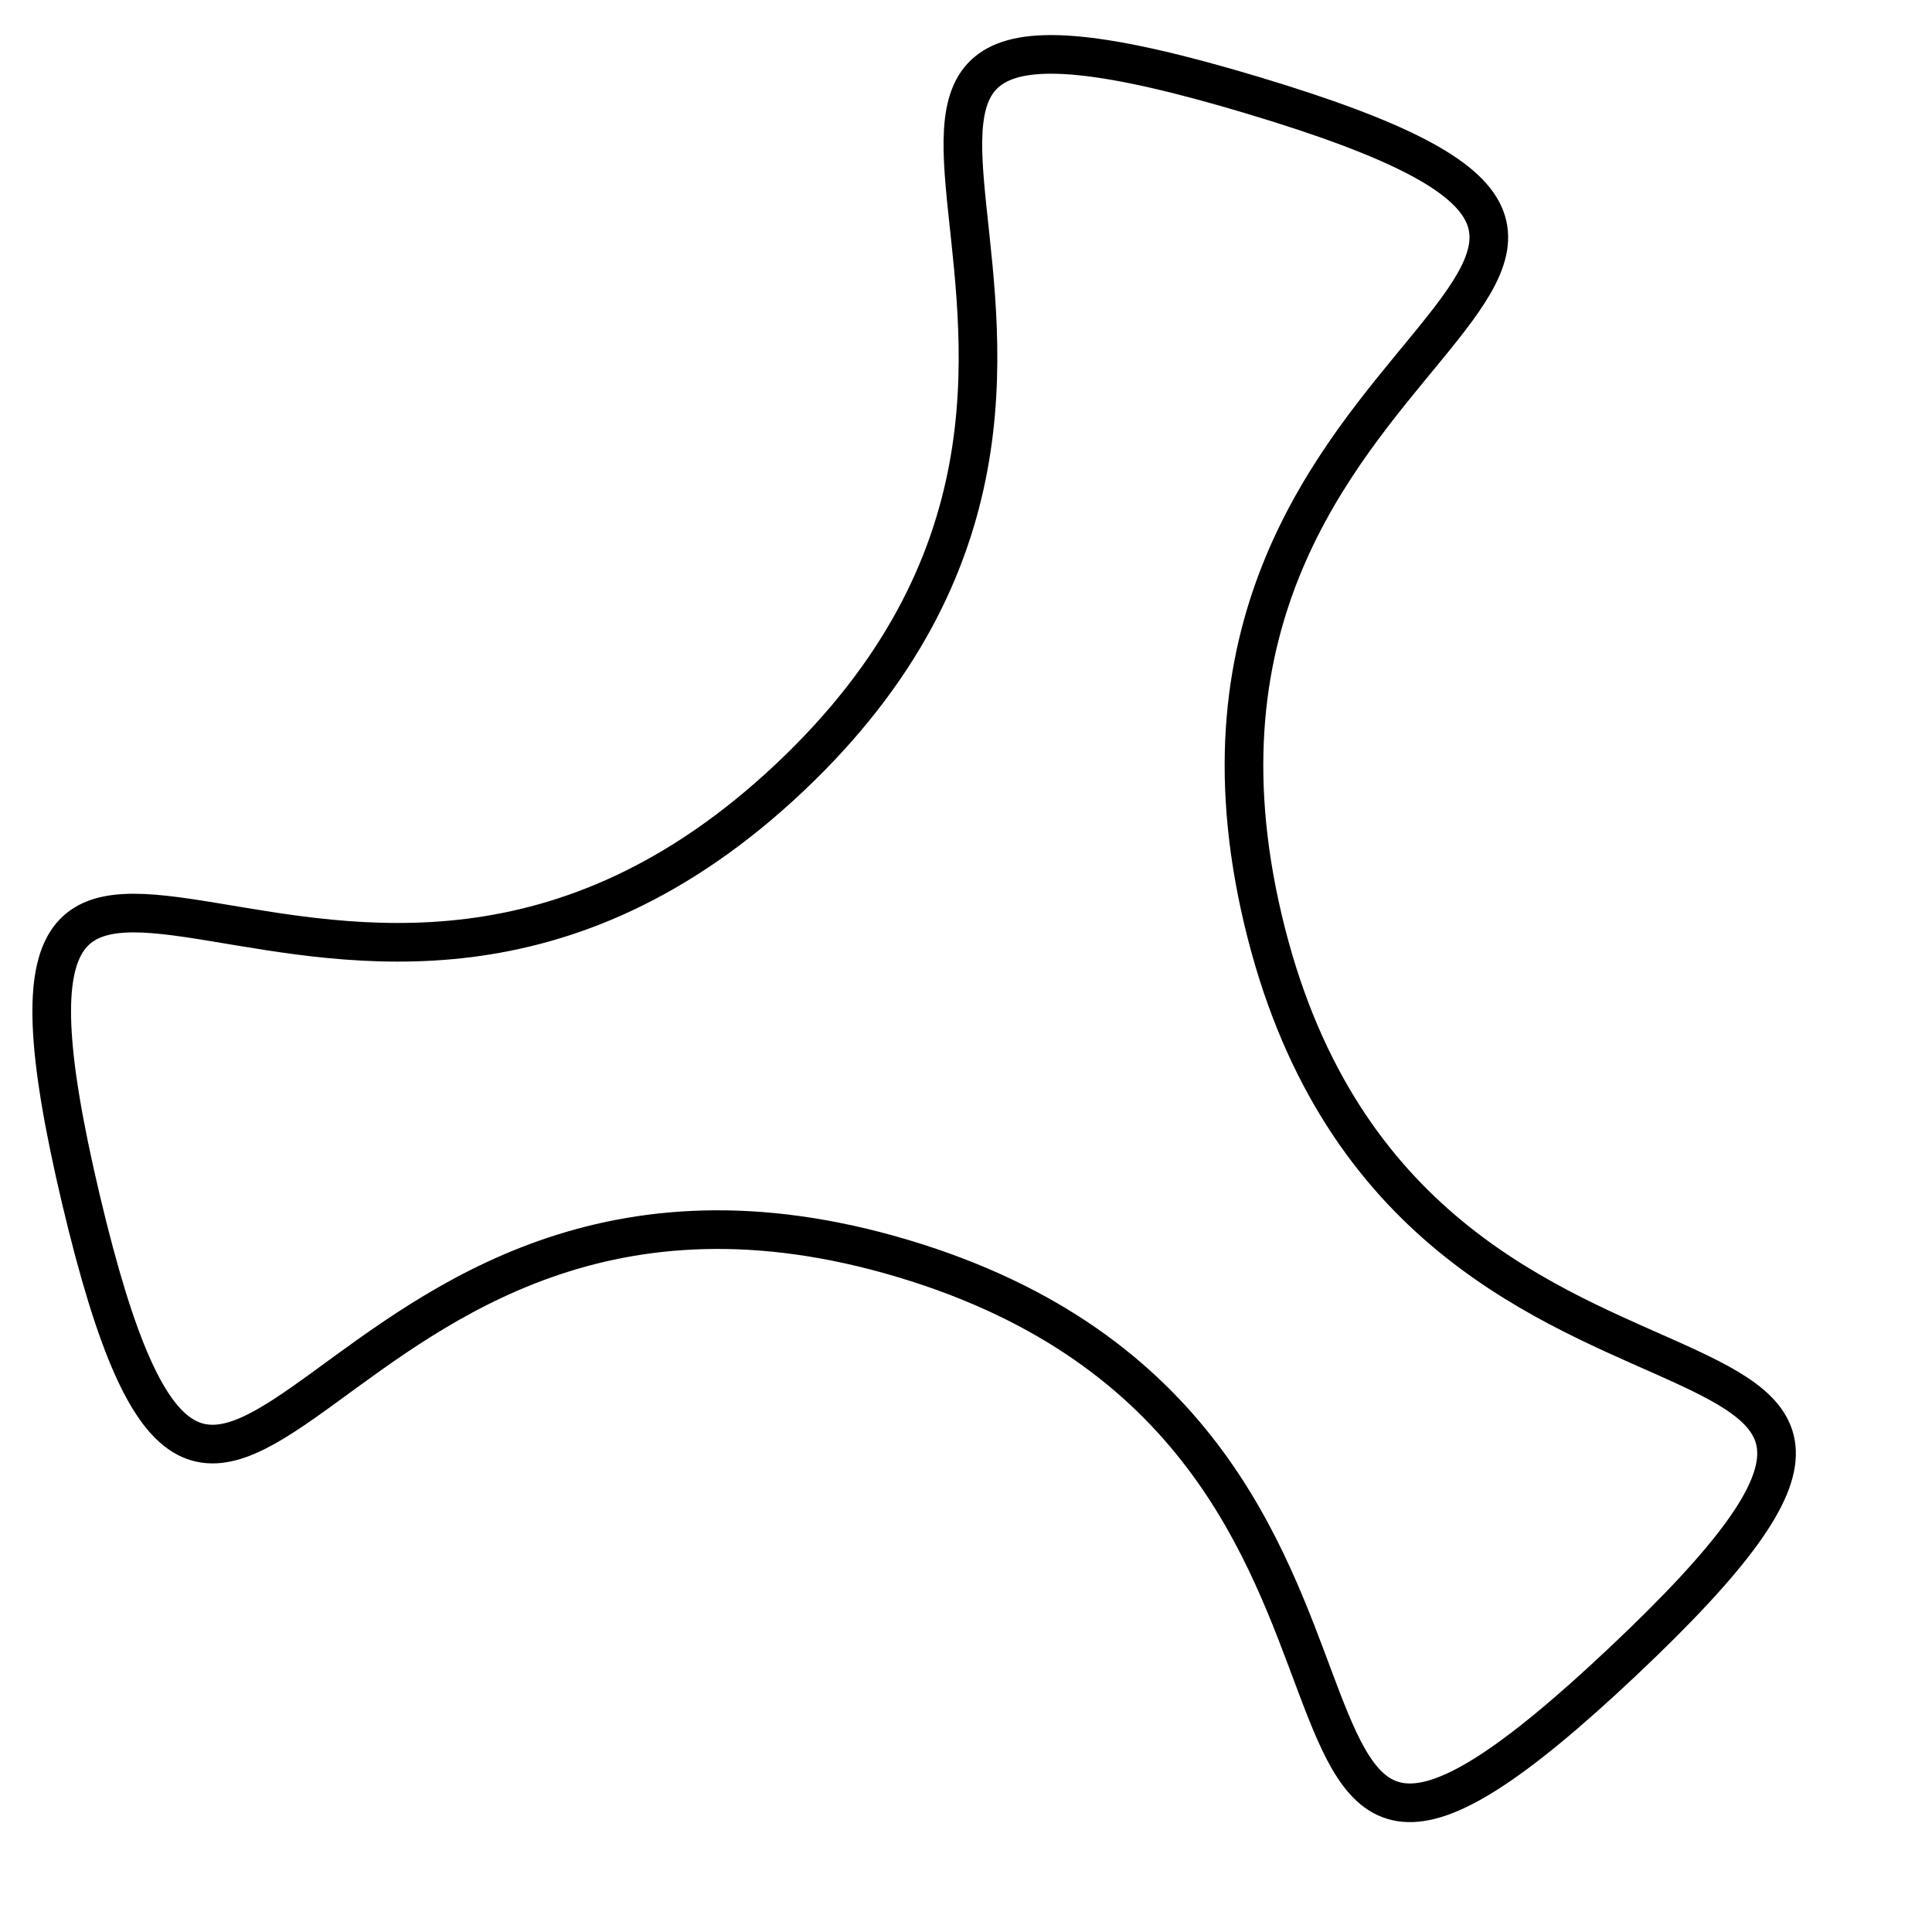
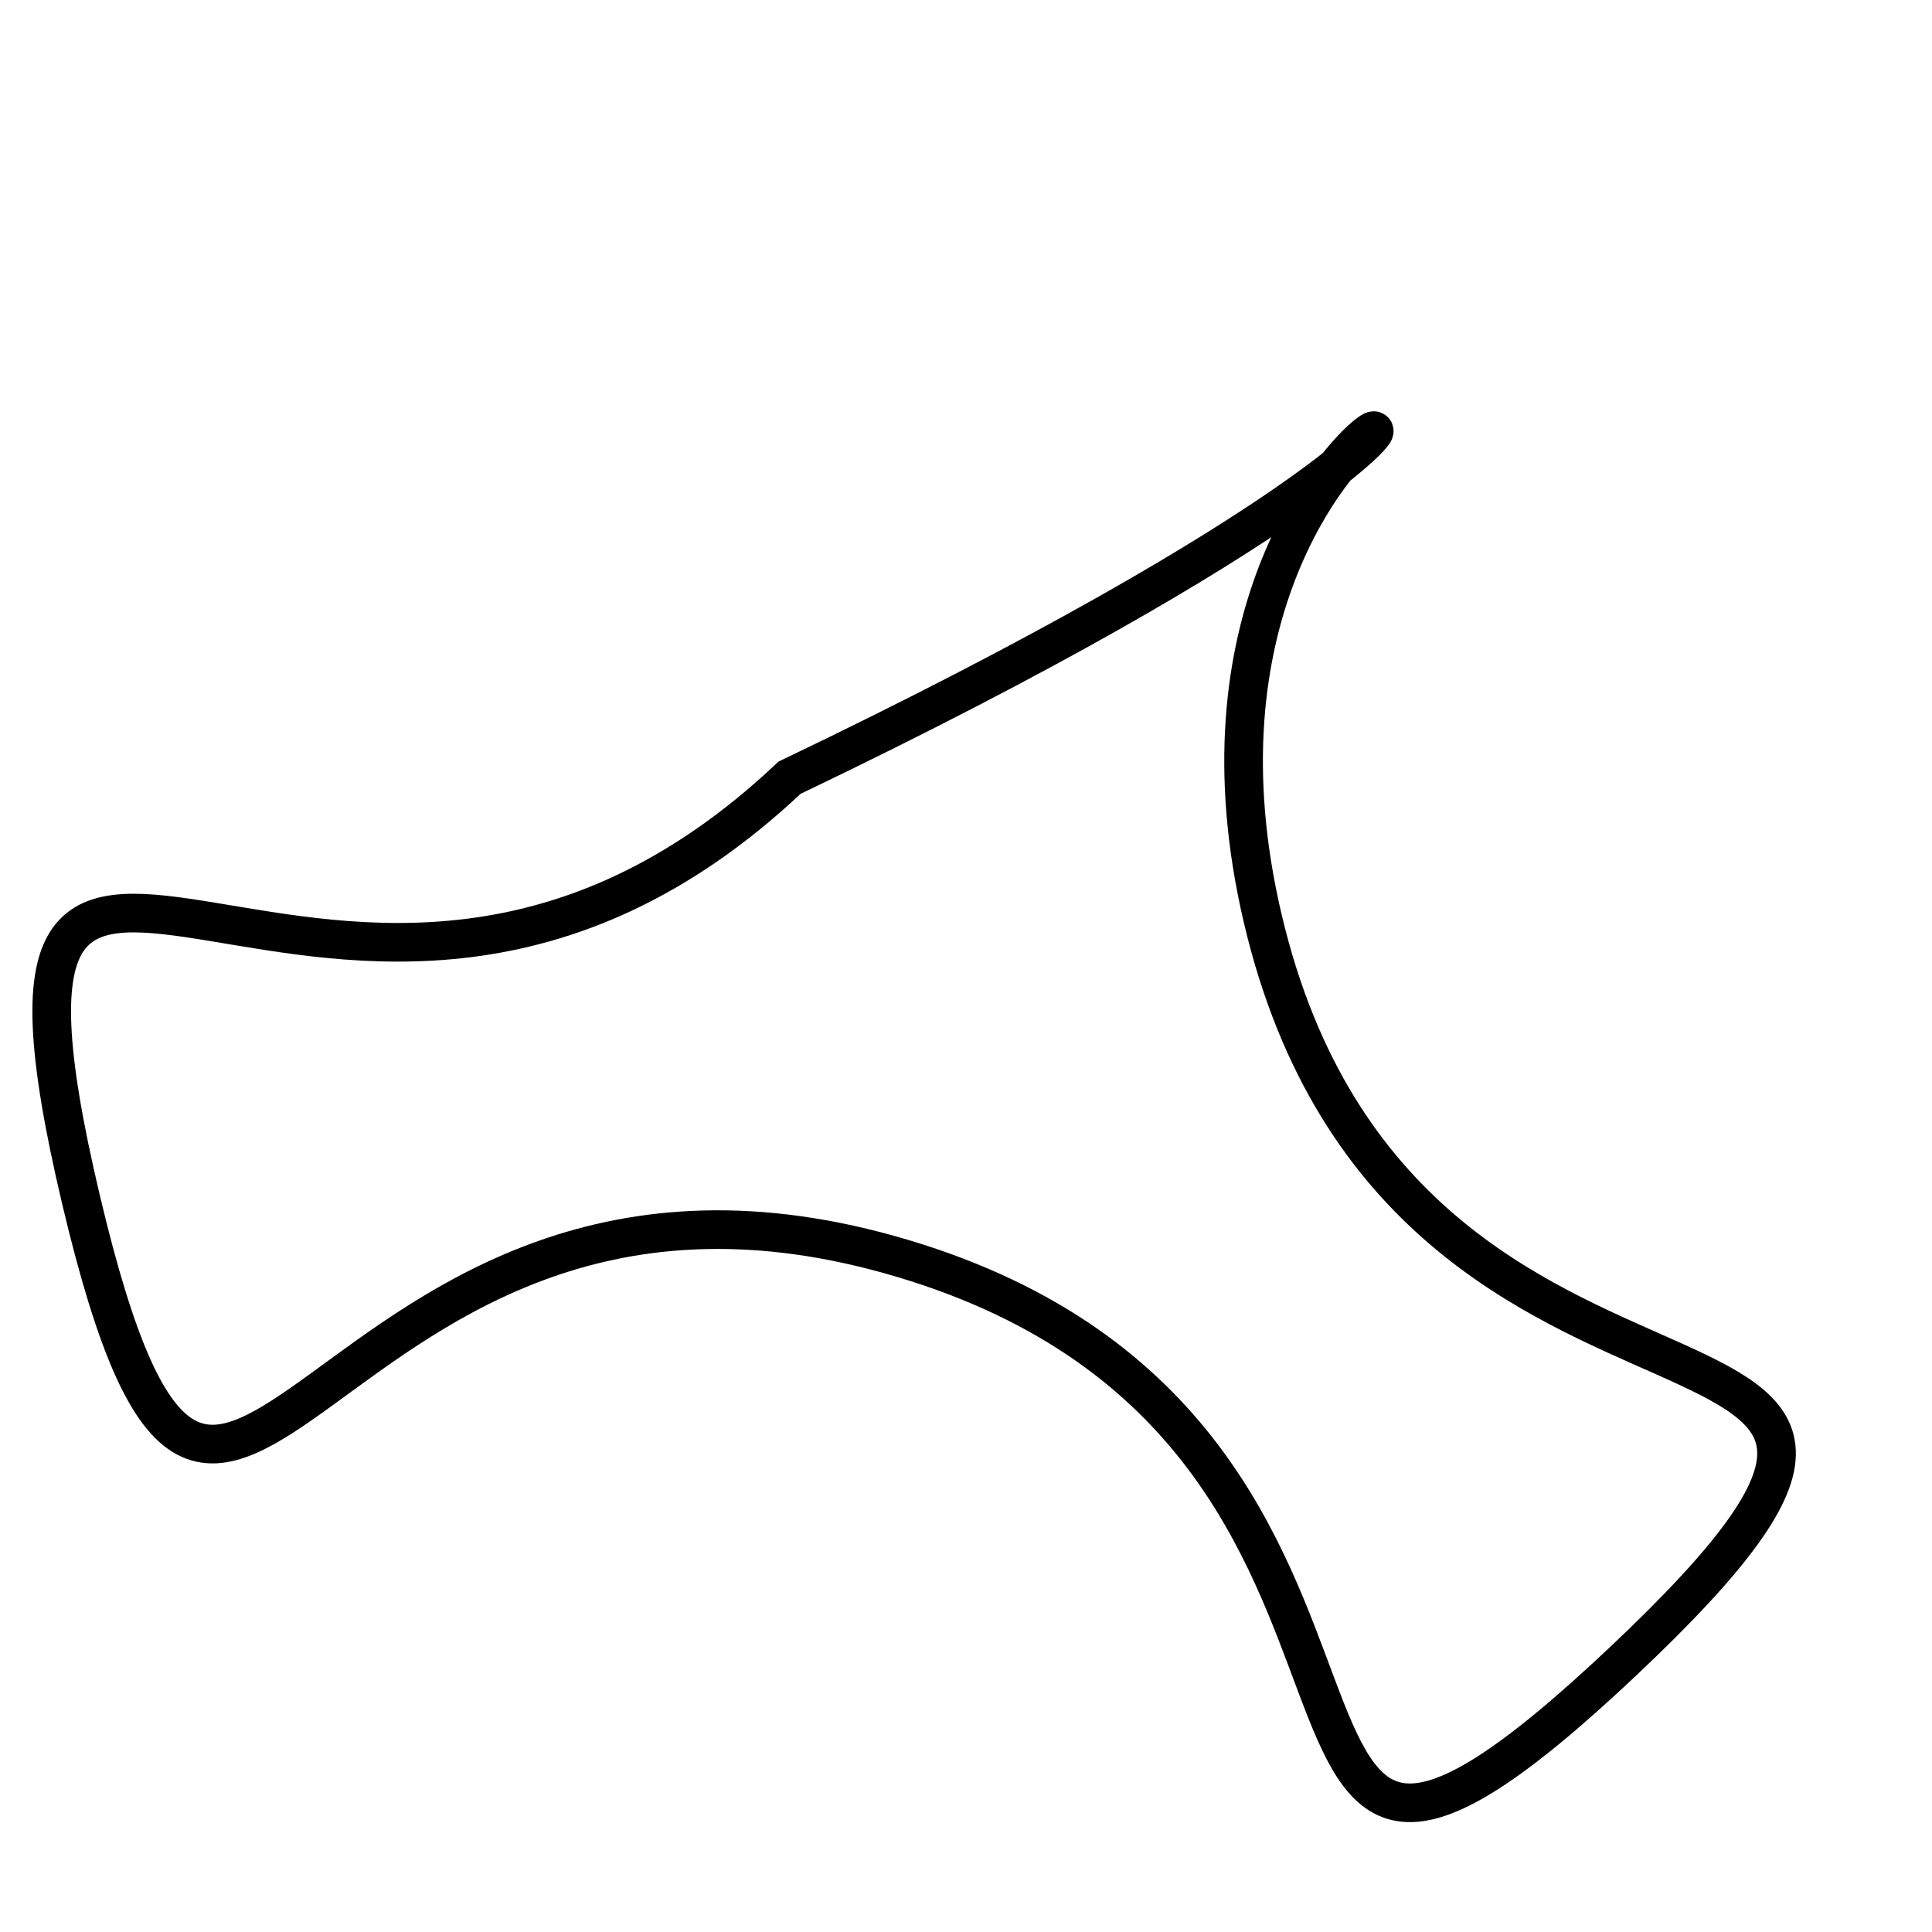
<svg xmlns="http://www.w3.org/2000/svg" xmlns:ns1="http://sodipodi.sourceforge.net/DTD/sodipodi-0.dtd" xmlns:ns2="http://www.inkscape.org/namespaces/inkscape" width="100" height="100" id="svg2" ns1:version="0.32" ns2:version="0.44.1" version="1.0" ns1:docbase="/Users/bryan/Documents/Teaching/Escher Book/Wiki Art" ns1:docname="D3.svg">
  <defs id="defs4" />
  <ns1:namedview id="base" pagecolor="#ffffff" bordercolor="#666666" borderopacity="1.0" gridtolerance="10000" guidetolerance="10" objecttolerance="10" ns2:pageopacity="0.0" ns2:pageshadow="2" ns2:zoom="1" ns2:cx="214.5" ns2:cy="40" ns2:document-units="px" ns2:current-layer="layer1" width="100px" height="100px" showgrid="true" ns2:window-width="823" ns2:window-height="577" ns2:window-x="52" ns2:window-y="22" />
  <g ns2:label="Layer 1" ns2:groupmode="layer" id="layer1">
-     <path ns1:type="star" style="fill:none;fill-opacity:1;stroke:black;stroke-width:2;stroke-linejoin:miter;stroke-miterlimit:4;stroke-dasharray:none;stroke-dashoffset:0;stroke-opacity:1" id="path1872" ns1:sides="3" ns1:cx="51" ns1:cy="51" ns1:r1="48.104053" ns1:r2="14.769037" ns1:arg1="0.81480145" ns1:arg2="1.861999" ns2:flatsided="false" ns2:rounded="0.75" ns2:randomized="0" d="M 84,86 C 60.709,107.96 77.423,74.338 46.76,65.147 C 16.097,55.957 11.562,93.229 4.189,62.079 C -3.183,30.929 17.578,62.214 40.868,40.254 C 64.159,18.294 34.148,-4.269 64.811,4.921 C 95.474,14.112 58,16.448 65.372,47.599 C 72.744,78.749 107.291,64.04 84,86 z " />
+     <path ns1:type="star" style="fill:none;fill-opacity:1;stroke:black;stroke-width:2;stroke-linejoin:miter;stroke-miterlimit:4;stroke-dasharray:none;stroke-dashoffset:0;stroke-opacity:1" id="path1872" ns1:sides="3" ns1:cx="51" ns1:cy="51" ns1:r1="48.104053" ns1:r2="14.769037" ns1:arg1="0.81480145" ns1:arg2="1.861999" ns2:flatsided="false" ns2:rounded="0.75" ns2:randomized="0" d="M 84,86 C 60.709,107.96 77.423,74.338 46.76,65.147 C 16.097,55.957 11.562,93.229 4.189,62.079 C -3.183,30.929 17.578,62.214 40.868,40.254 C 95.474,14.112 58,16.448 65.372,47.599 C 72.744,78.749 107.291,64.04 84,86 z " />
  </g>
</svg>